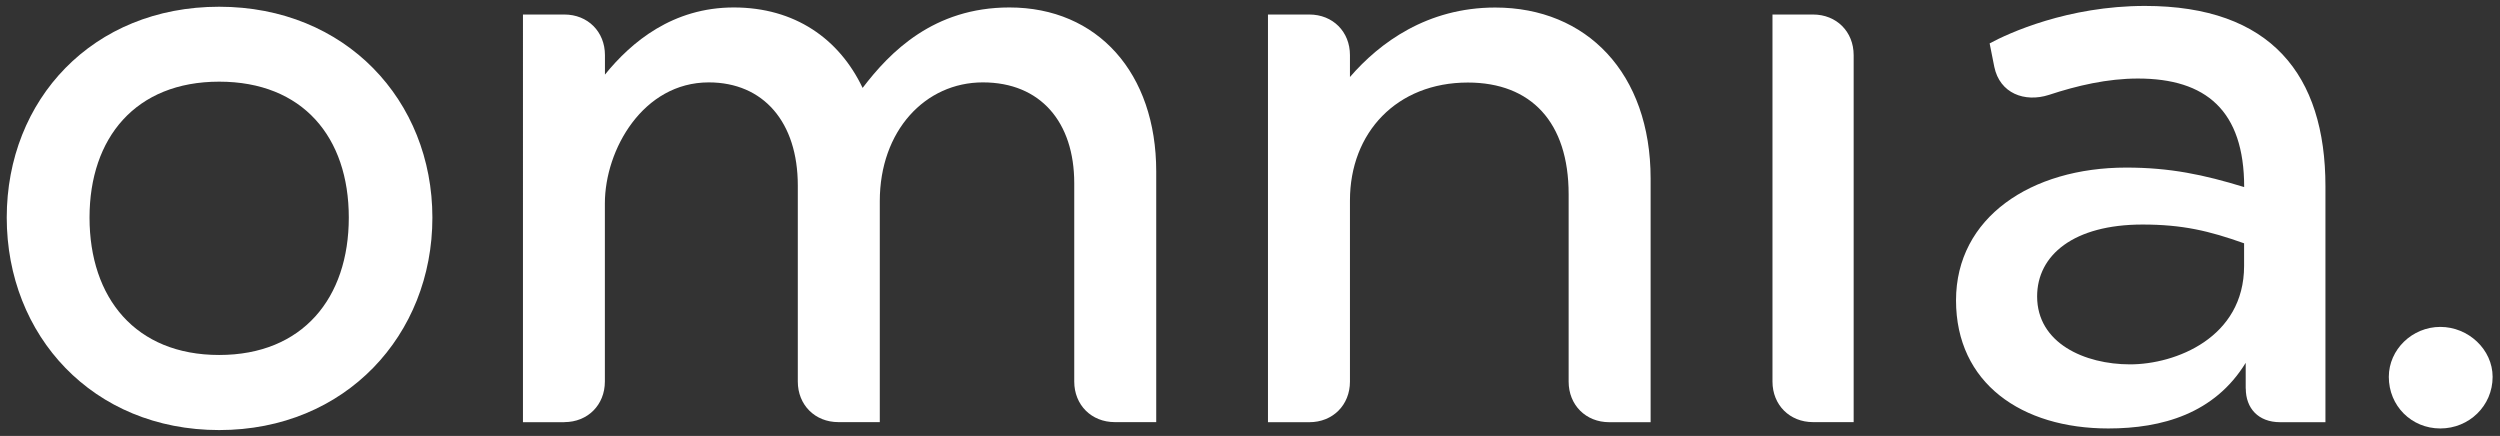
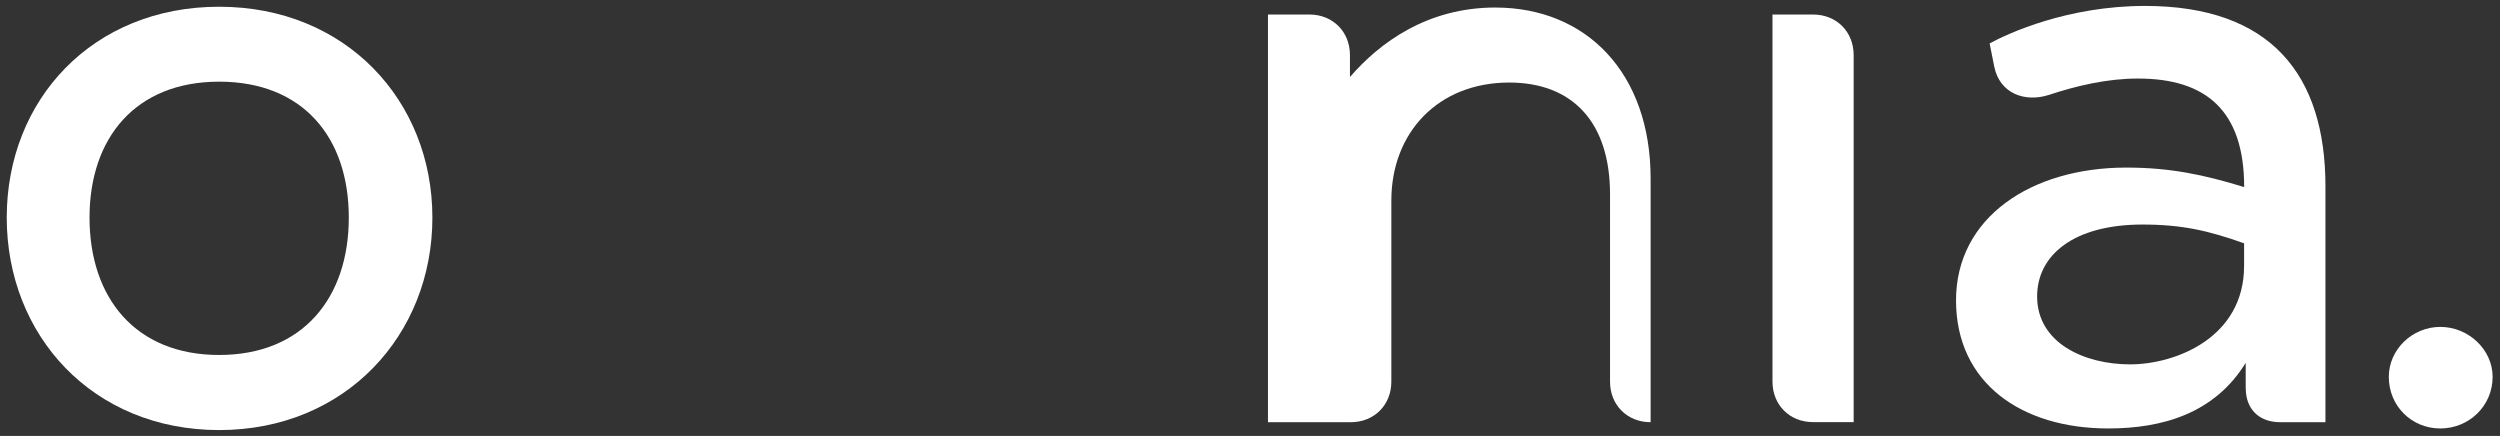
<svg xmlns="http://www.w3.org/2000/svg" id="b" viewBox="0 0 311.64 54.34">
  <rect x="0" y="0" width="311.64" height="54.34" fill="#333333" stroke="none" />
  <defs>
    <style>.c{fill:#fff;stroke-width:0px;}</style>
  </defs>
  <path class="c" d="M27.32.84c15.77,0,26.58,11.68,26.58,26.29s-10.81,26.48-26.58,26.48S.84,41.82.84,27.12,11.55.84,27.32.84ZM11.16,27.12c0,10.03,5.74,17.13,16.16,17.13s16.16-7.11,16.16-17.13-5.74-16.94-16.16-16.94-16.16,7.01-16.16,16.94Z" />
-   <path class="c" d="M70.35,52.63h-5.16V1.81h5.16c2.92,0,5.06,2.14,5.06,5.06v2.43c3.31-4.09,8.47-8.37,16.06-8.37s13.14,3.89,16.06,10.03c3.41-4.48,8.86-10.03,18.3-10.03,11,0,18.3,8.18,18.3,20.44v31.25h-5.16c-2.92,0-5.06-2.14-5.06-5.06v-24.73c0-7.59-4.19-12.56-11.39-12.56s-12.85,6.04-12.85,14.8v27.55h-5.16c-2.92,0-5.06-2.14-5.06-5.06v-24.44c0-7.89-4.28-12.85-11.1-12.85-8.18,0-12.95,8.37-12.95,15.09v22.2c0,2.92-2.14,5.06-5.06,5.06Z" />
-   <path class="c" d="M163.22,52.63h-5.16V1.81h5.16c2.92,0,5.06,2.14,5.06,5.06v2.73c3.7-4.28,9.64-8.66,18.11-8.66,11.39,0,19.37,8.18,19.37,21.32v30.37h-5.16c-2.92,0-5.06-2.14-5.06-5.06v-23.36c0-8.96-4.67-13.92-12.56-13.92-8.86,0-14.7,6.23-14.7,14.7v22.58c0,2.92-2.14,5.06-5.06,5.06Z" />
+   <path class="c" d="M163.22,52.63h-5.16V1.81h5.16c2.92,0,5.06,2.14,5.06,5.06v2.73c3.7-4.28,9.64-8.66,18.11-8.66,11.39,0,19.37,8.18,19.37,21.32v30.37c-2.92,0-5.06-2.14-5.06-5.06v-23.36c0-8.96-4.67-13.92-12.56-13.92-8.86,0-14.7,6.23-14.7,14.7v22.58c0,2.92-2.14,5.06-5.06,5.06Z" />
  <path class="c" d="M220.95,47.57V1.81h5.06c2.92,0,5.06,2.14,5.06,5.06v45.75h-5.06c-2.92,0-5.06-2.14-5.06-5.06Z" />
  <path class="c" d="M279.94,48.44v-3.21c-3.89,6.33-10.42,8.18-17.13,8.18-10.81,0-18.98-5.65-18.98-15.97s9.35-16.55,21.22-16.55c5.45,0,9.64.88,14.7,2.43,0-9.54-4.77-13.53-13.24-13.53-3.8,0-7.59.88-11.1,2.04-3.02.97-6.13-.19-6.81-3.5l-.58-2.92c2.34-1.27,9.74-4.67,19.37-4.67,15.67,0,22.49,8.57,22.49,22.49v29.4h-5.65c-2.73,0-4.28-1.75-4.28-4.19ZM265.53,45.42c5.65,0,14.21-3.31,14.21-12.27v-2.82c-4.38-1.56-7.69-2.34-12.66-2.34-8.57,0-13.14,3.8-13.14,8.96,0,5.84,5.94,8.47,11.58,8.47Z" />
  <path class="c" d="M297.78,46.98c0-3.41,2.92-6.23,6.42-6.23s6.52,2.82,6.52,6.23c0,3.6-2.92,6.43-6.52,6.43s-6.42-2.82-6.42-6.43Z" />
</svg>